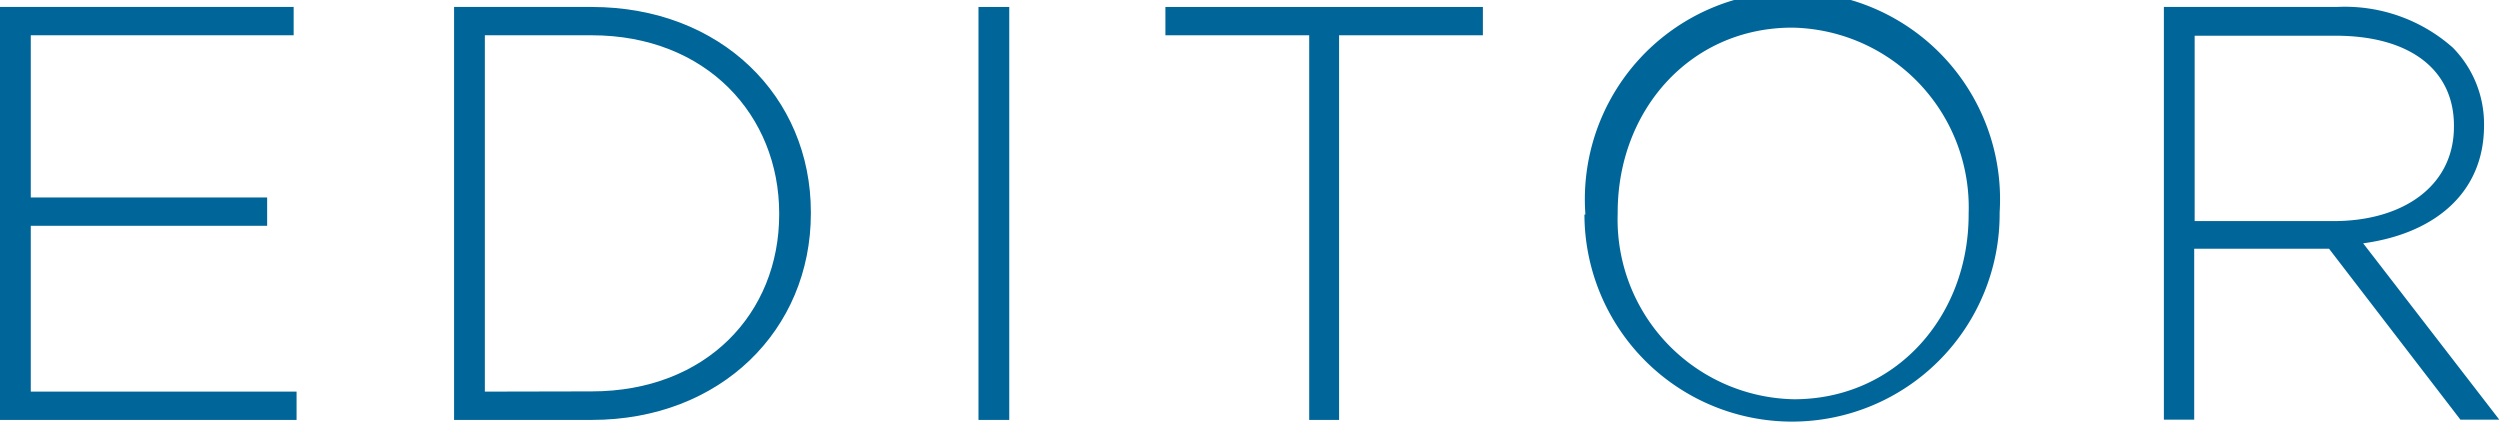
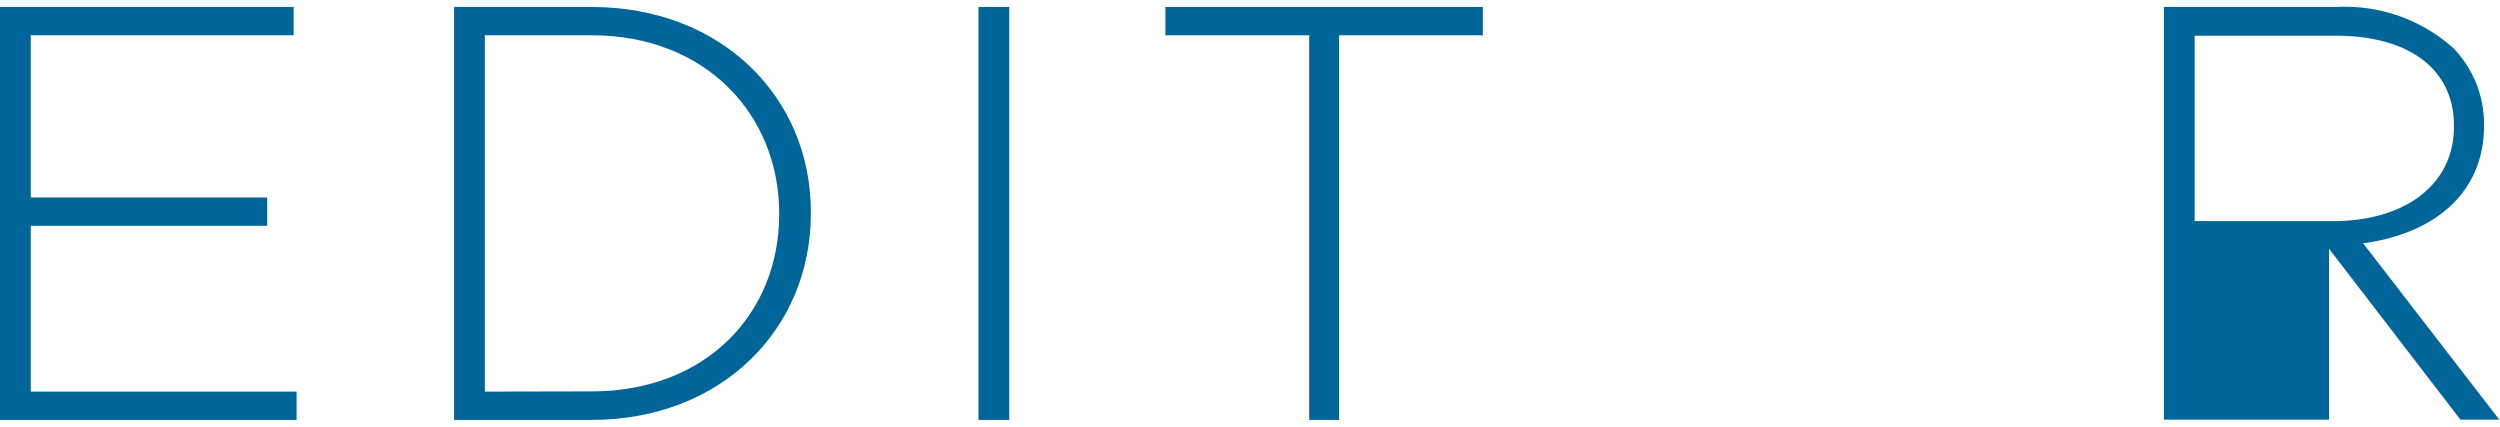
<svg xmlns="http://www.w3.org/2000/svg" viewBox="0 0 111.27 19">
  <defs>
    <style>.cls-1{fill:#069;}</style>
  </defs>
  <title>Asset 8editor-over-nav</title>
  <g id="Layer_2" data-name="Layer 2">
    <g id="Layer_1-2" data-name="Layer 1">
      <path class="cls-1" d="M0,.31H13.07V1.57H1.37V8.79H11.89v1.26H1.37v7.38H13.2v1.26H0Z" />
      <path class="cls-1" d="M20.21.31h6.12c5.77,0,9.76,4,9.76,9.13V9.5c0,5.17-4,9.19-9.76,9.19H20.21Zm6.12,17.11c5.12,0,8.35-3.49,8.35-7.87V9.5c0-4.36-3.23-7.93-8.35-7.93H21.58V17.43Z" />
      <path class="cls-1" d="M43.55.31h1.37V18.69H43.55Z" />
      <path class="cls-1" d="M58.27,1.57h-6.4V.31H66V1.57h-6.4V18.69H58.27Z" />
-       <path class="cls-1" d="M70.56,9.55V9.5A9.24,9.24,0,1,1,89,9.45s0,0,0,.05a9.24,9.24,0,1,1-18.48.05Zm17.06,0V9.5a8,8,0,0,0-7.85-8.27C75.23,1.23,72,4.91,72,9.45V9.5a8,8,0,0,0,7.85,8.27C84.37,17.77,87.62,14.09,87.62,9.55Z" />
-       <path class="cls-1" d="M96.31.31H104a7.24,7.24,0,0,1,5.17,1.81,4.85,4.85,0,0,1,1.39,3.41v.05c0,3.07-2.28,4.83-5.38,5.25l6.06,7.85h-1.73l-5.85-7.61h-6v7.61H96.31Zm7.56,9.53c3.07,0,5.35-1.55,5.35-4.2V5.59c0-2.47-1.94-4-5.27-4H97.68V9.84Z" />
+       <path class="cls-1" d="M96.31.31H104a7.24,7.24,0,0,1,5.17,1.81,4.85,4.85,0,0,1,1.39,3.41v.05c0,3.07-2.28,4.83-5.38,5.25l6.06,7.85h-1.73l-5.85-7.61v7.61H96.31Zm7.56,9.53c3.07,0,5.35-1.55,5.35-4.2V5.59c0-2.47-1.94-4-5.27-4H97.68V9.84Z" />
    </g>
  </g>
</svg>